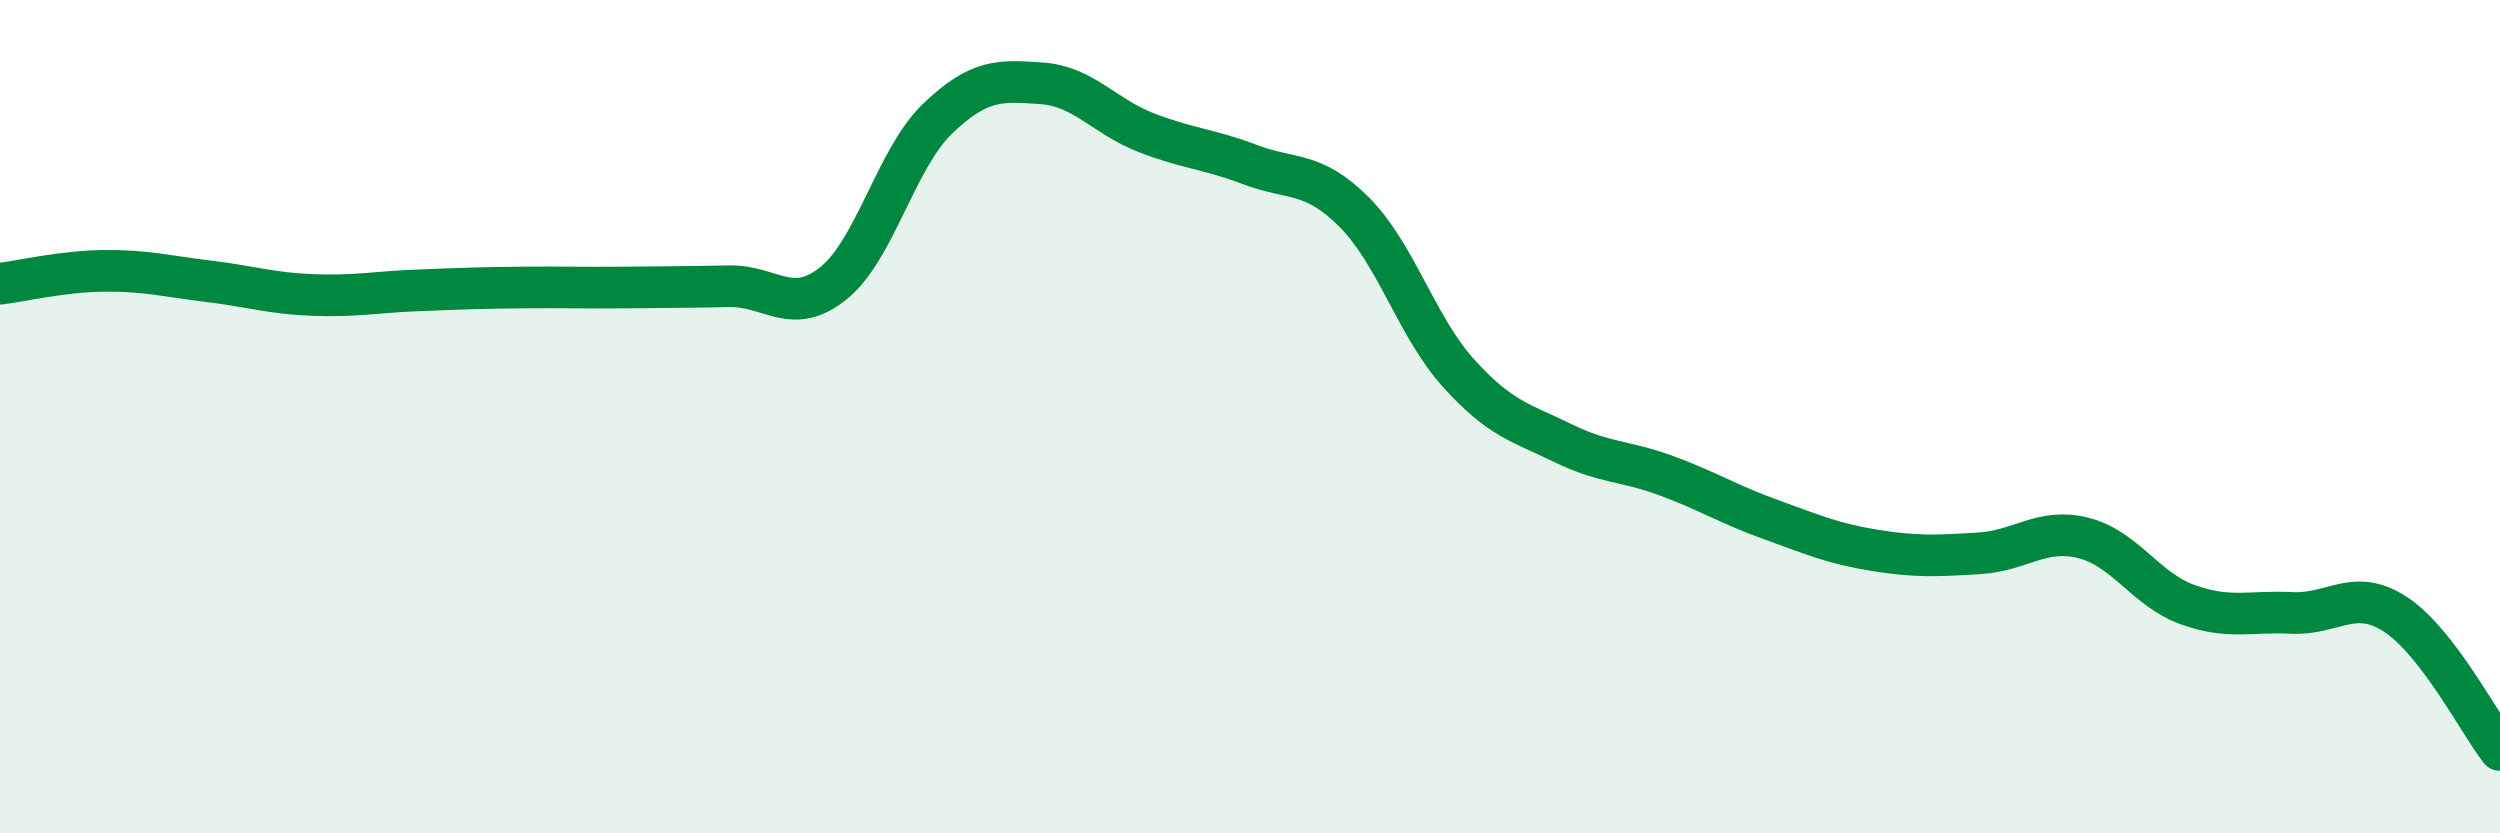
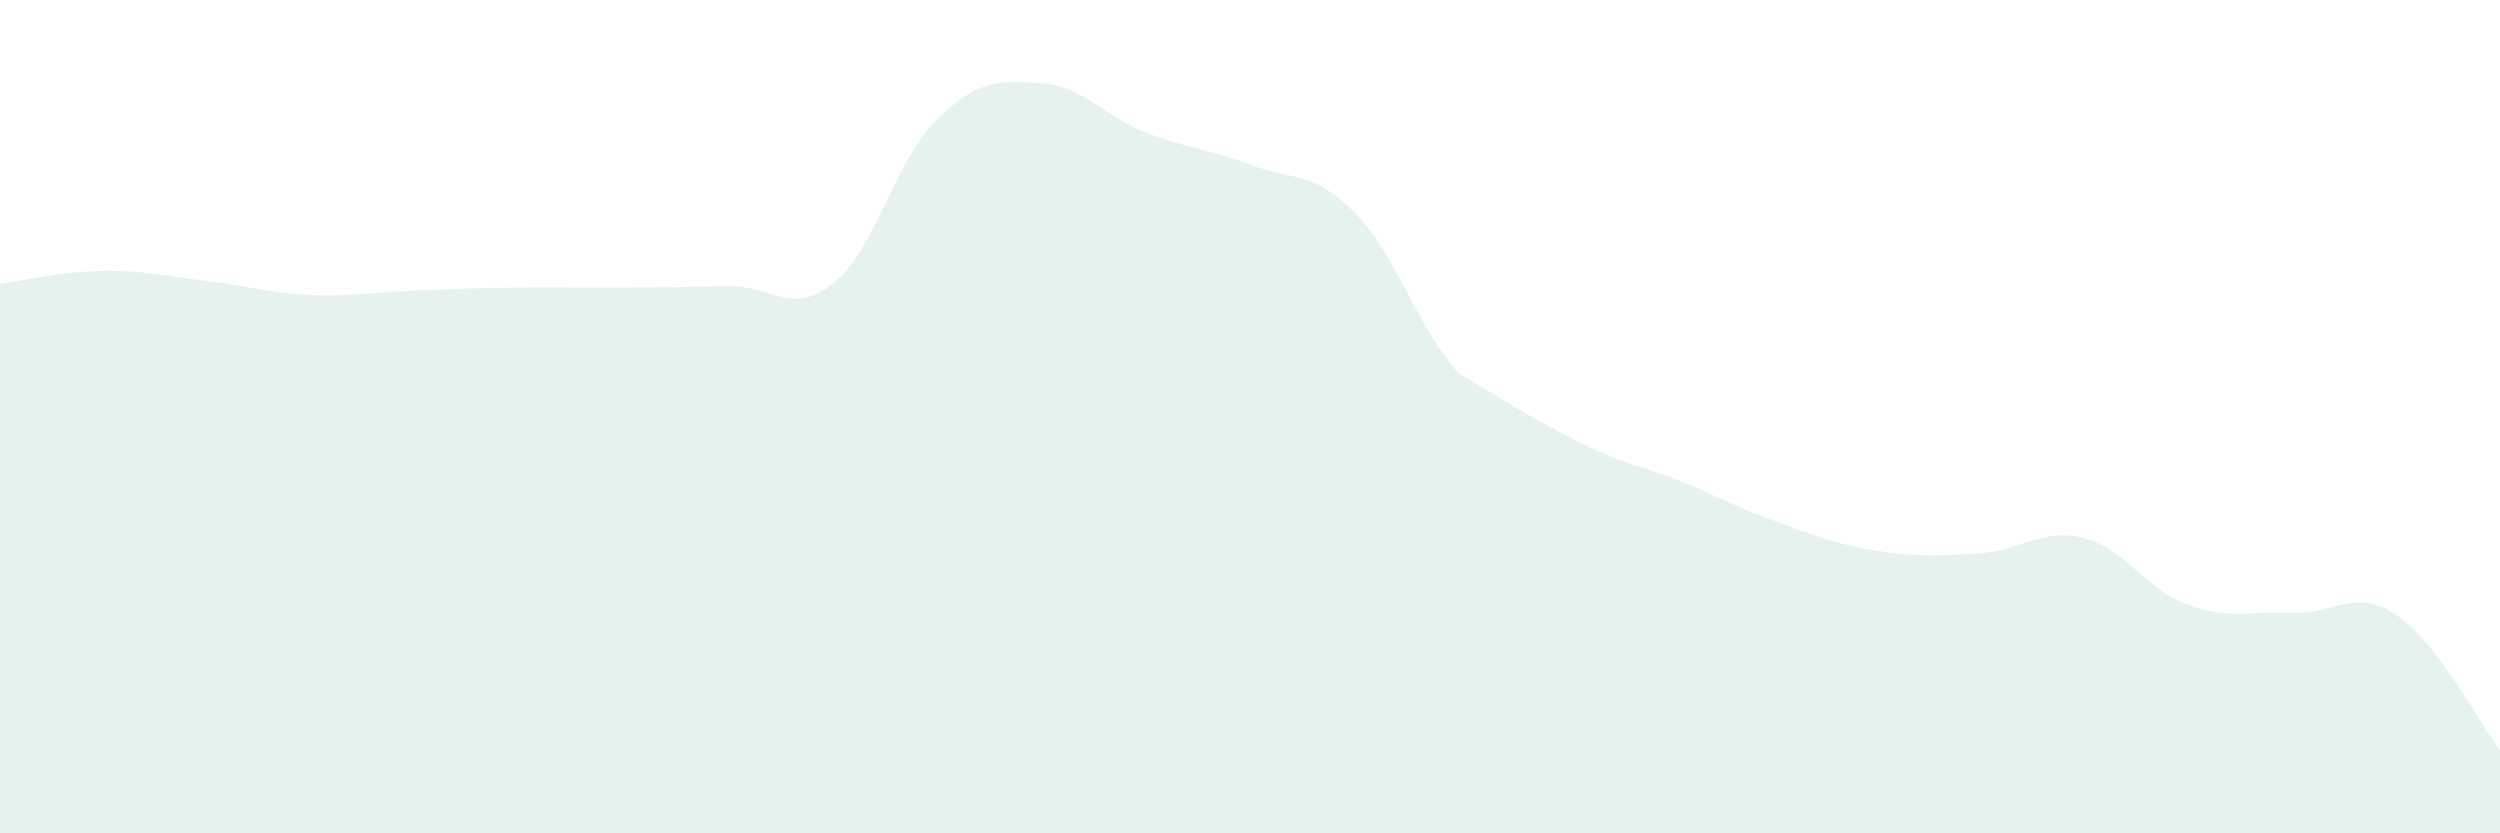
<svg xmlns="http://www.w3.org/2000/svg" width="60" height="20" viewBox="0 0 60 20">
-   <path d="M 0,6.81 C 0.5,6.75 1.5,6.51 2.5,6.5 C 3.5,6.49 4,6.63 5,6.75 C 6,6.87 6.5,7.04 7.5,7.08 C 8.5,7.12 9,7.01 10,6.97 C 11,6.93 11.5,6.91 12.5,6.9 C 13.5,6.89 14,6.91 15,6.9 C 16,6.89 16.5,6.89 17.5,6.87 C 18.5,6.85 19,7.6 20,6.8 C 21,6 21.5,3.81 22.5,2.85 C 23.5,1.89 24,1.93 25,2 C 26,2.07 26.5,2.79 27.5,3.18 C 28.5,3.57 29,3.57 30,3.95 C 31,4.33 31.5,4.09 32.5,5.09 C 33.5,6.09 34,7.84 35,8.95 C 36,10.06 36.5,10.14 37.5,10.63 C 38.5,11.12 39,11.05 40,11.42 C 41,11.79 41.5,12.11 42.5,12.47 C 43.5,12.83 44,13.05 45,13.21 C 46,13.37 46.5,13.34 47.5,13.28 C 48.5,13.22 49,12.66 50,12.91 C 51,13.16 51.5,14.15 52.5,14.51 C 53.5,14.87 54,14.66 55,14.71 C 56,14.76 56.5,14.09 57.5,14.75 C 58.5,15.41 59.5,17.35 60,18L60 20L0 20Z" fill="#008740" opacity="0.1" stroke-linecap="round" stroke-linejoin="round" />
-   <path d="M 0,6.81 C 0.5,6.75 1.5,6.51 2.5,6.5 C 3.5,6.49 4,6.63 5,6.75 C 6,6.87 6.5,7.04 7.5,7.08 C 8.5,7.12 9,7.01 10,6.97 C 11,6.93 11.5,6.91 12.5,6.9 C 13.5,6.89 14,6.91 15,6.9 C 16,6.89 16.5,6.89 17.5,6.87 C 18.5,6.85 19,7.6 20,6.8 C 21,6 21.5,3.81 22.5,2.85 C 23.5,1.89 24,1.93 25,2 C 26,2.07 26.5,2.79 27.5,3.18 C 28.5,3.57 29,3.57 30,3.95 C 31,4.33 31.5,4.09 32.5,5.09 C 33.5,6.09 34,7.84 35,8.95 C 36,10.06 36.5,10.14 37.5,10.63 C 38.5,11.12 39,11.05 40,11.42 C 41,11.79 41.5,12.11 42.5,12.47 C 43.5,12.83 44,13.05 45,13.21 C 46,13.37 46.5,13.34 47.5,13.28 C 48.5,13.22 49,12.66 50,12.91 C 51,13.16 51.5,14.15 52.5,14.51 C 53.5,14.87 54,14.66 55,14.71 C 56,14.76 56.5,14.09 57.5,14.75 C 58.5,15.41 59.5,17.35 60,18" stroke="#008740" stroke-width="1" fill="none" stroke-linecap="round" stroke-linejoin="round" />
+   <path d="M 0,6.81 C 0.5,6.75 1.5,6.51 2.5,6.5 C 3.5,6.49 4,6.63 5,6.75 C 6,6.87 6.5,7.04 7.5,7.08 C 8.5,7.12 9,7.01 10,6.97 C 11,6.93 11.5,6.91 12.5,6.9 C 13.5,6.89 14,6.91 15,6.9 C 16,6.89 16.5,6.89 17.5,6.87 C 18.5,6.85 19,7.6 20,6.8 C 21,6 21.5,3.81 22.5,2.85 C 23.5,1.89 24,1.93 25,2 C 26,2.07 26.5,2.79 27.5,3.18 C 28.5,3.57 29,3.57 30,3.95 C 31,4.33 31.5,4.09 32.5,5.09 C 33.5,6.09 34,7.84 35,8.95 C 38.5,11.12 39,11.05 40,11.42 C 41,11.79 41.5,12.11 42.5,12.47 C 43.5,12.83 44,13.05 45,13.21 C 46,13.37 46.5,13.34 47.5,13.28 C 48.5,13.22 49,12.66 50,12.91 C 51,13.16 51.5,14.15 52.5,14.51 C 53.5,14.87 54,14.66 55,14.71 C 56,14.76 56.5,14.09 57.5,14.75 C 58.5,15.41 59.5,17.35 60,18L60 20L0 20Z" fill="#008740" opacity="0.1" stroke-linecap="round" stroke-linejoin="round" />
</svg>